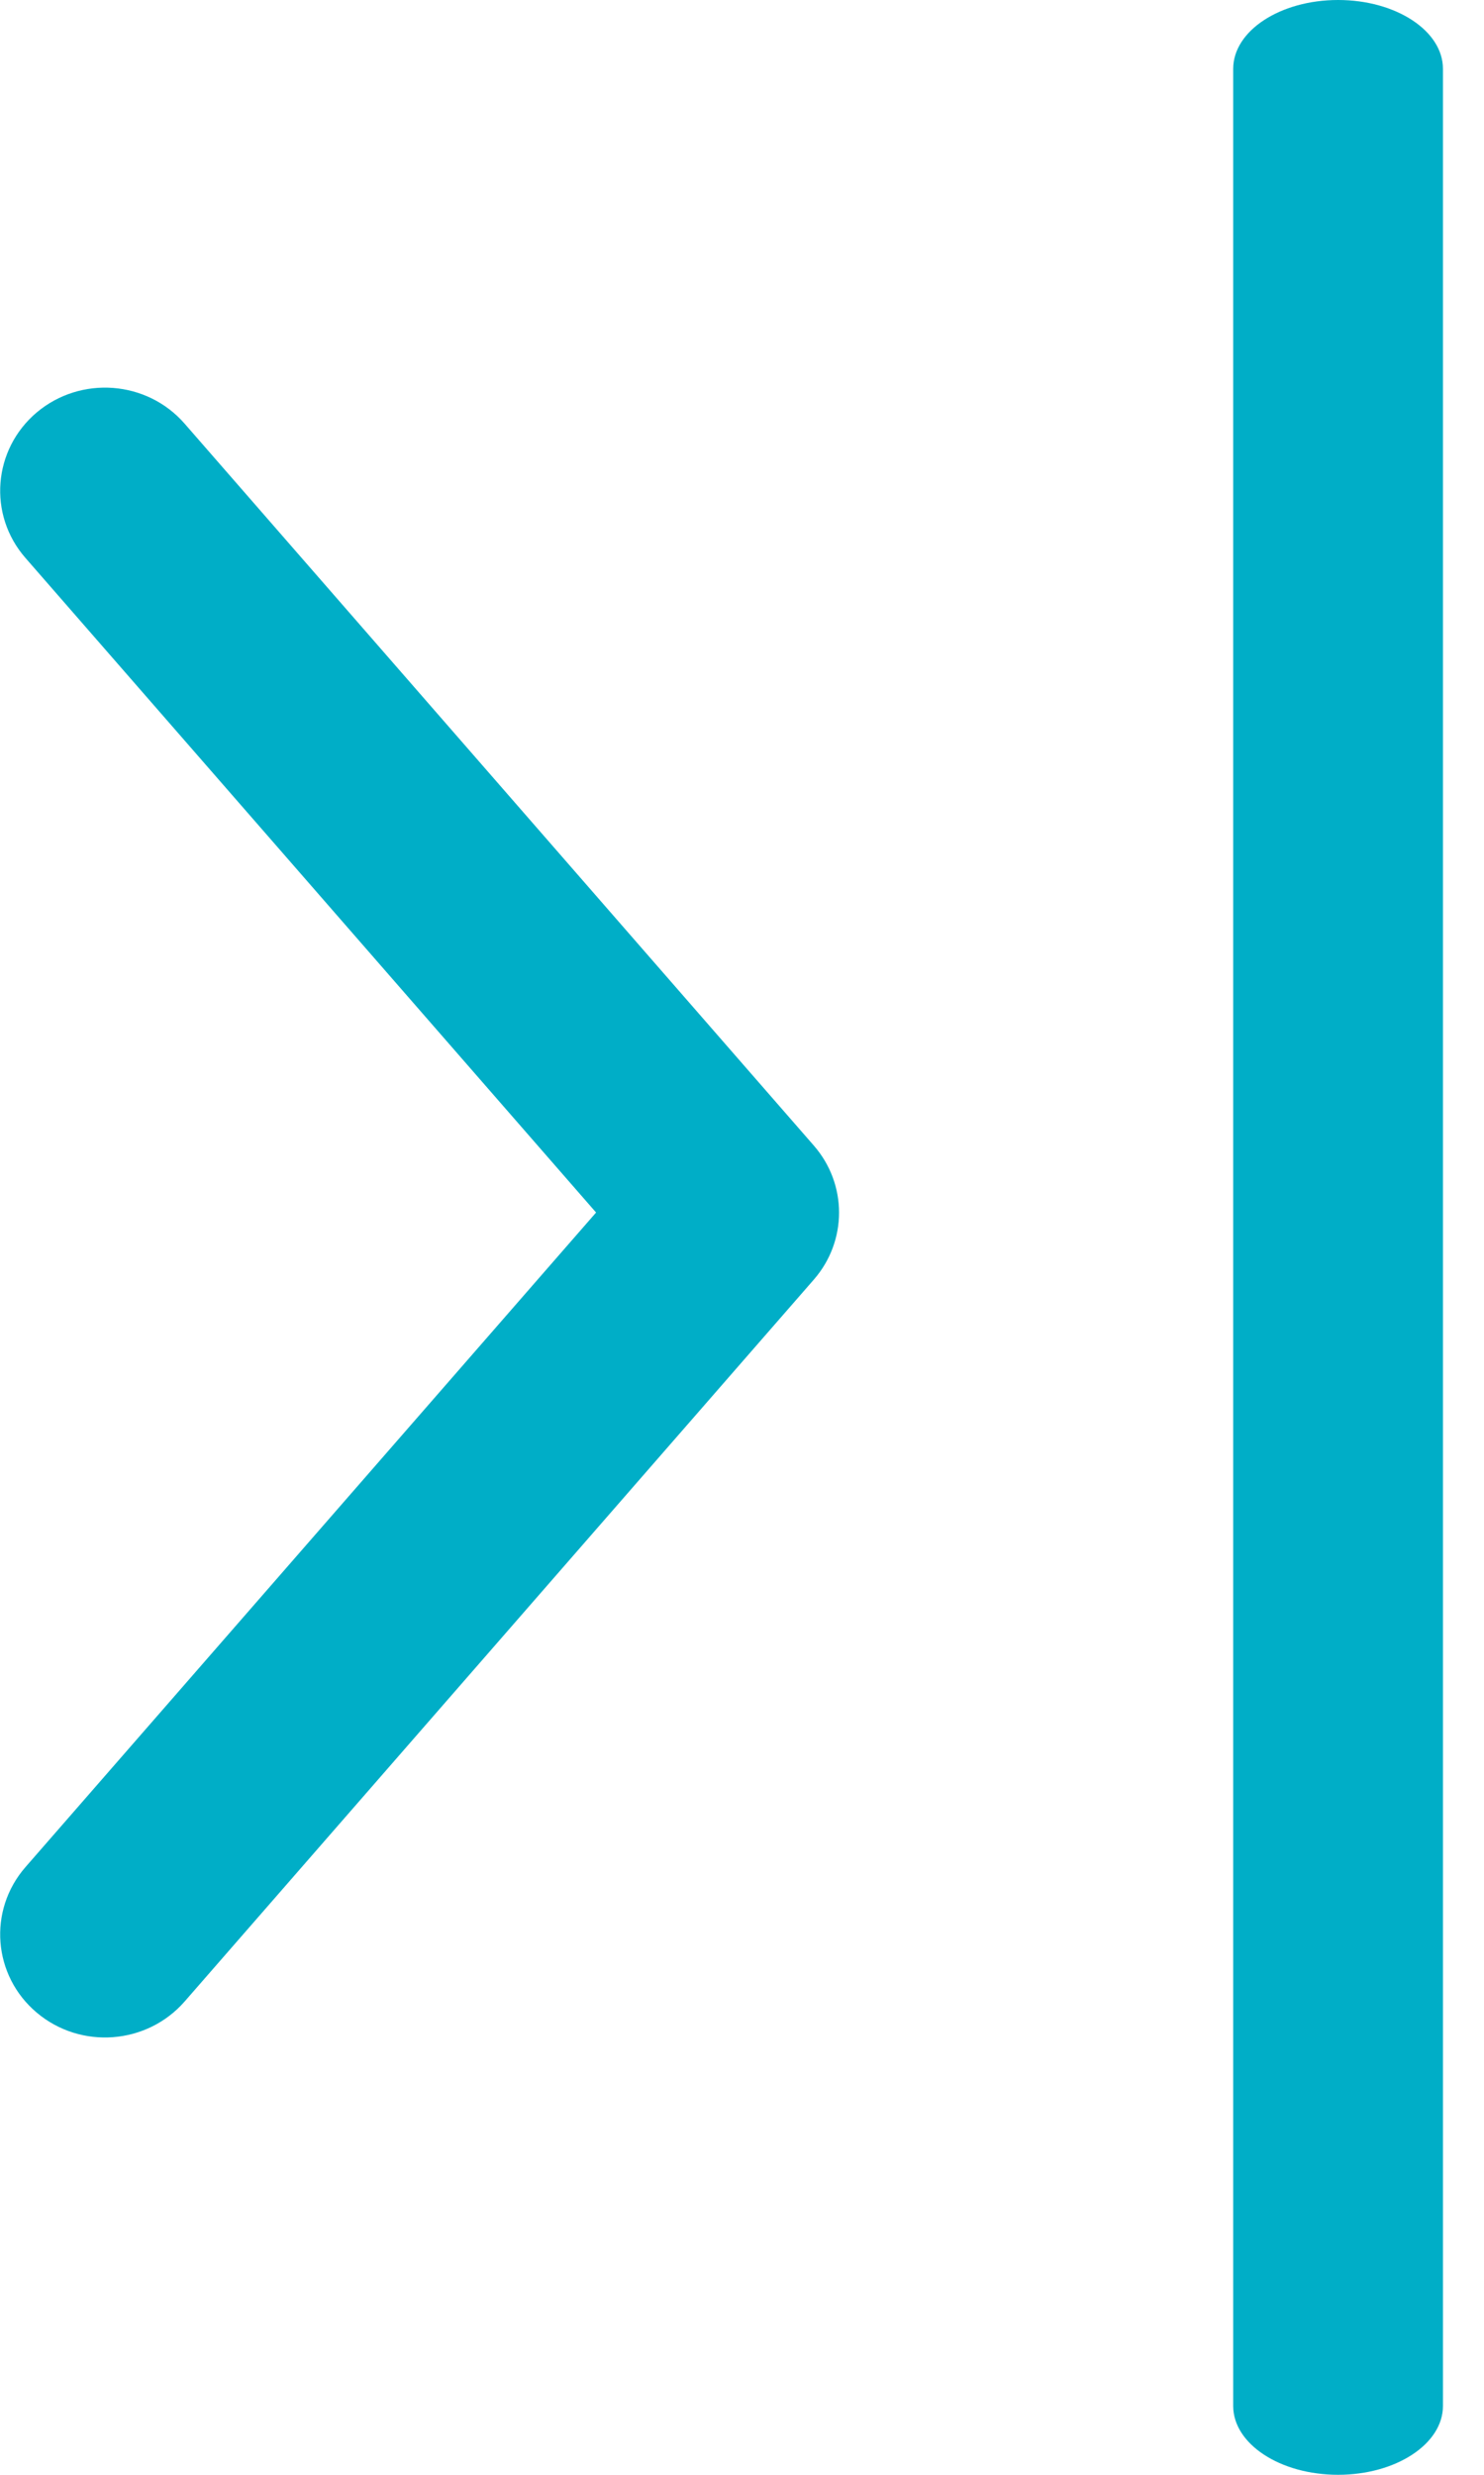
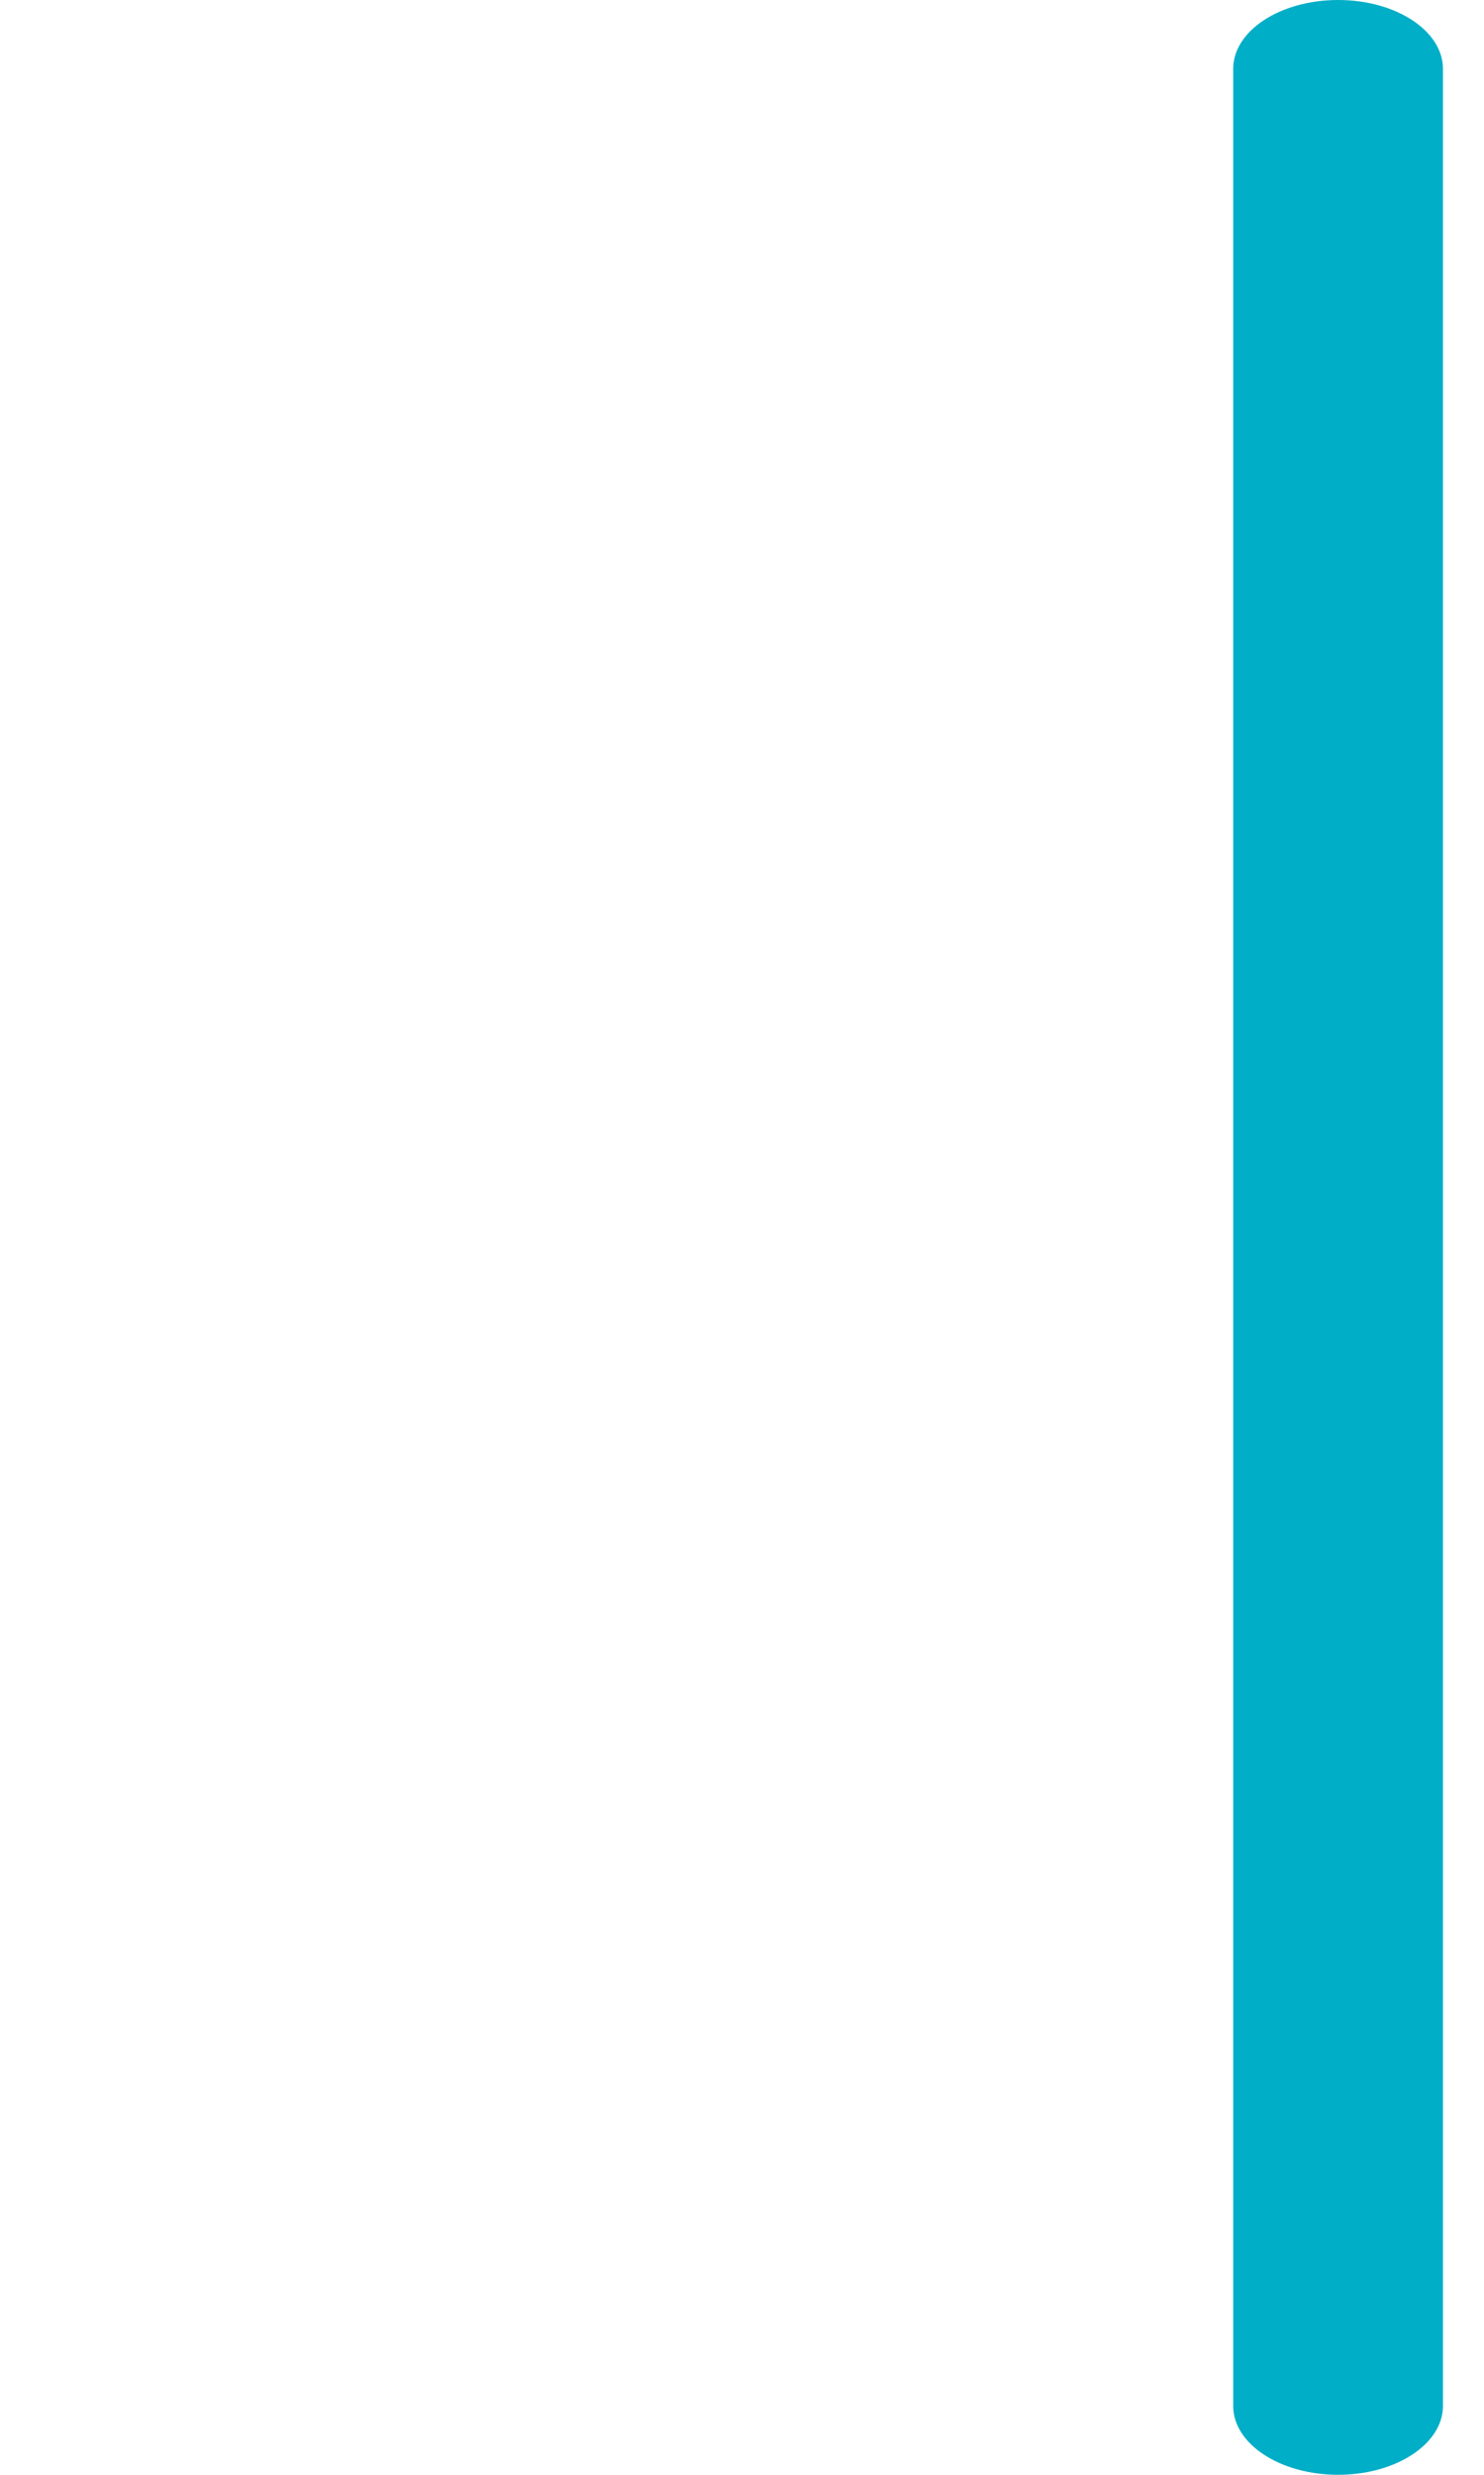
<svg xmlns="http://www.w3.org/2000/svg" width="12" height="20" viewBox="0 0 12 20" fill="none">
-   <path d="M0.205 4.508C-0.099 4.159 -0.058 3.633 0.297 3.333C0.653 3.034 1.188 3.074 1.493 3.424L6.58 9.257C6.853 9.569 6.853 10.03 6.58 10.342L1.493 16.175C1.188 16.524 0.653 16.565 0.297 16.265C-0.058 15.966 -0.099 15.44 0.205 15.09L4.82 9.799L0.205 4.508Z" fill="#00AEC7" />
  <path d="M11.668 19.444C11.668 19.751 11.288 20 10.82 20C10.352 20 9.972 19.751 9.972 19.444L9.972 0.556C9.972 0.249 10.352 1.79228e-06 10.82 1.83322e-06C11.288 1.87416e-06 11.668 0.249 11.668 0.556L11.668 19.444Z" fill="#00AEC7" />
</svg>